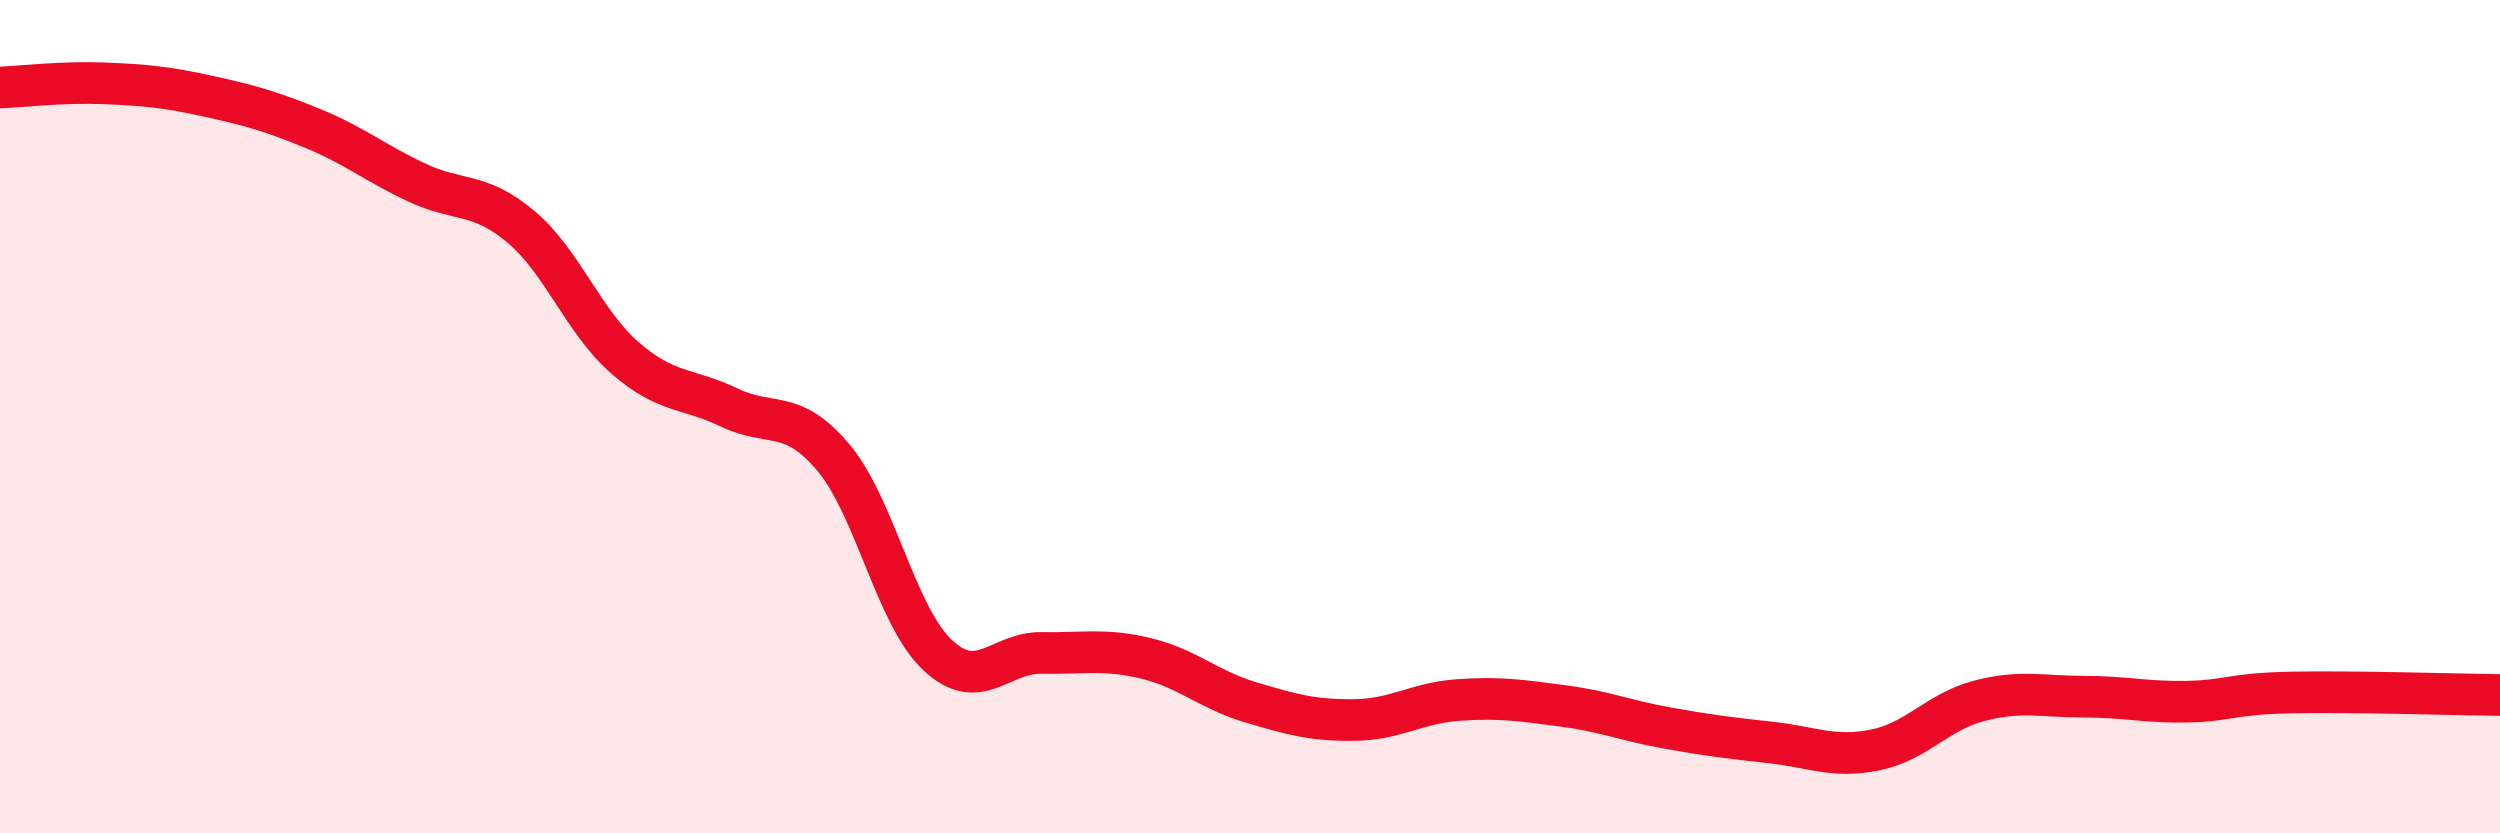
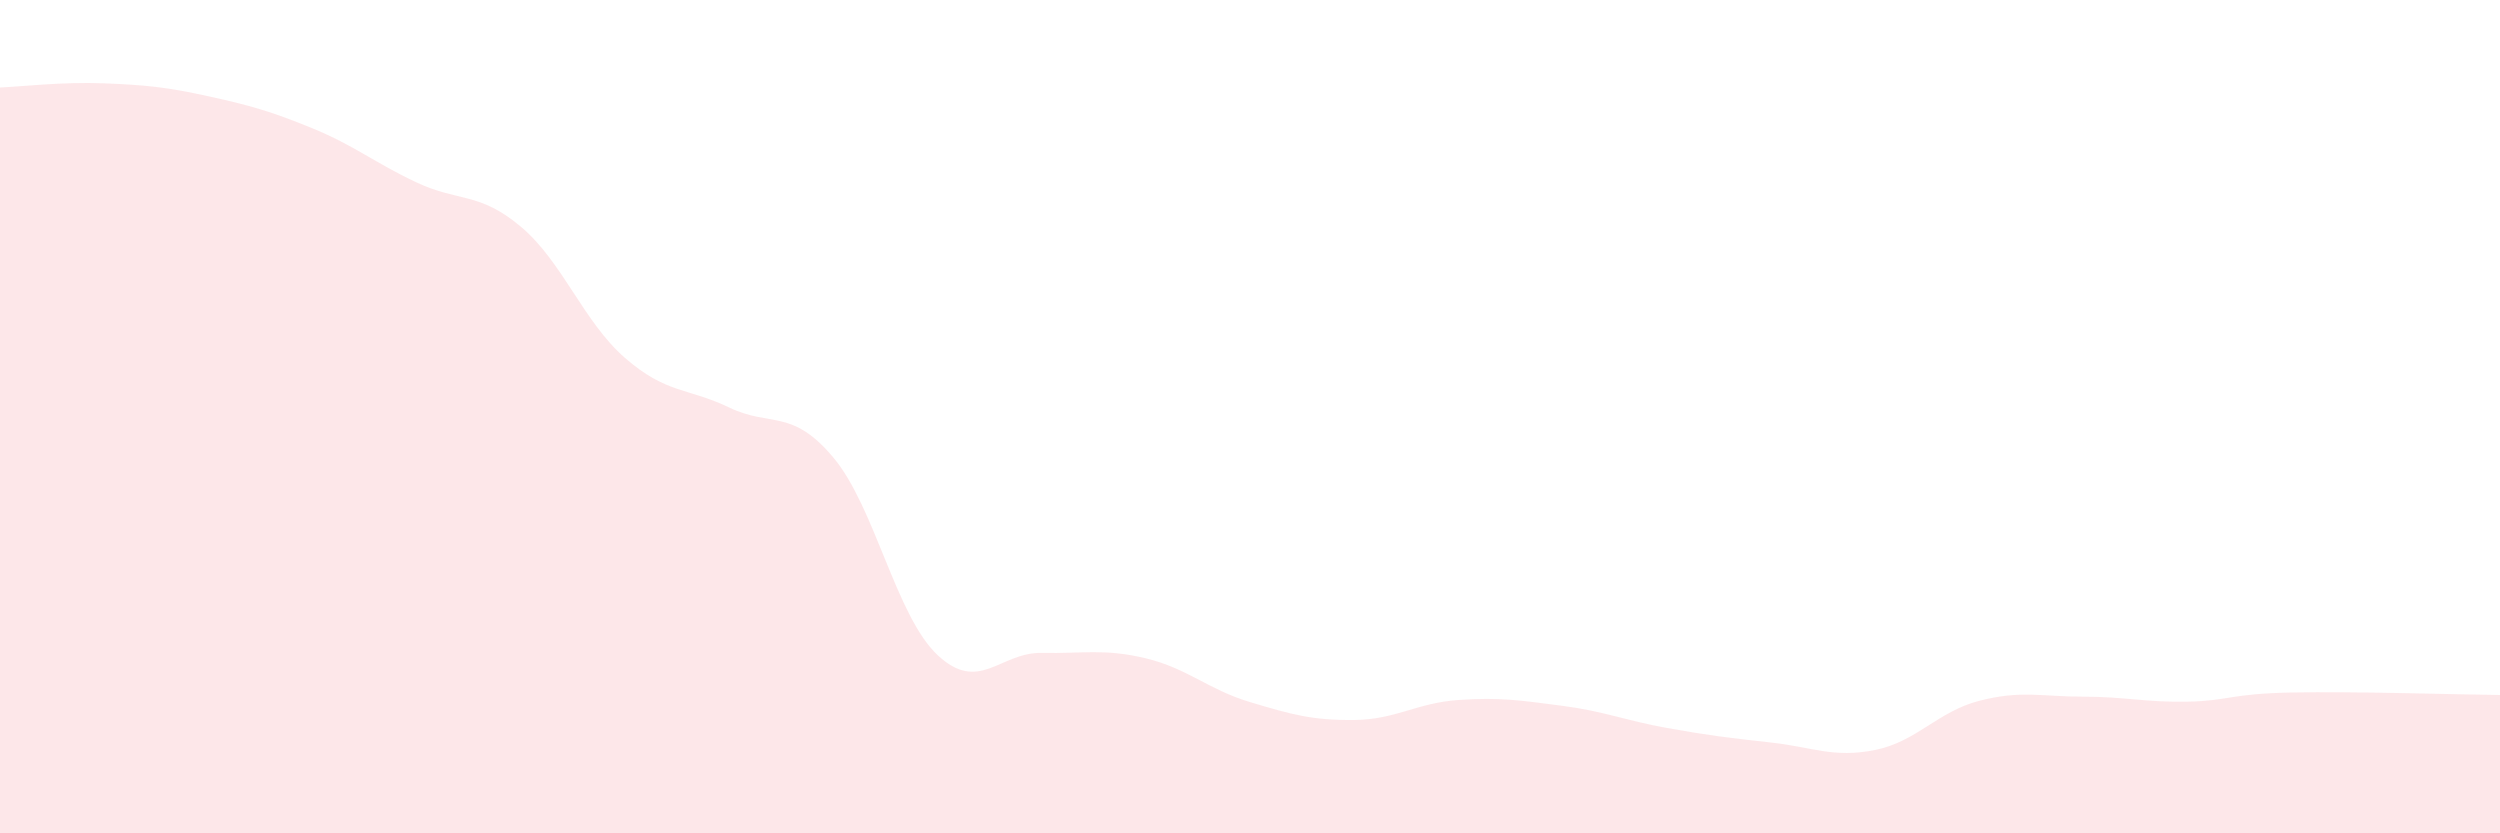
<svg xmlns="http://www.w3.org/2000/svg" width="60" height="20" viewBox="0 0 60 20">
  <path d="M 0,2.1 C 0.5,2.08 1.5,1.96 2.5,2 C 3.5,2.04 4,2.09 5,2.31 C 6,2.53 6.5,2.67 7.5,3.08 C 8.5,3.49 9,3.91 10,4.38 C 11,4.85 11.5,4.6 12.5,5.44 C 13.5,6.28 14,7.72 15,8.59 C 16,9.46 16.5,9.3 17.5,9.78 C 18.5,10.26 19,9.79 20,10.98 C 21,12.17 21.5,14.78 22.5,15.72 C 23.5,16.66 24,15.65 25,15.67 C 26,15.69 26.5,15.56 27.5,15.8 C 28.5,16.04 29,16.55 30,16.85 C 31,17.15 31.5,17.29 32.5,17.28 C 33.5,17.27 34,16.87 35,16.8 C 36,16.73 36.5,16.81 37.5,16.94 C 38.5,17.07 39,17.29 40,17.47 C 41,17.65 41.5,17.71 42.5,17.82 C 43.5,17.93 44,18.2 45,18 C 46,17.8 46.5,17.08 47.5,16.82 C 48.5,16.56 49,16.72 50,16.72 C 51,16.72 51.5,16.86 52.5,16.84 C 53.5,16.82 53.5,16.65 55,16.62 C 56.5,16.59 59,16.67 60,16.68L60 20L0 20Z" fill="#EB0A25" opacity="0.1" stroke-linecap="round" stroke-linejoin="round" />
-   <path d="M 0,2.1 C 0.5,2.08 1.5,1.96 2.5,2 C 3.5,2.04 4,2.09 5,2.31 C 6,2.53 6.5,2.67 7.5,3.08 C 8.5,3.49 9,3.91 10,4.38 C 11,4.85 11.5,4.6 12.5,5.44 C 13.5,6.28 14,7.72 15,8.59 C 16,9.46 16.5,9.3 17.5,9.78 C 18.5,10.26 19,9.79 20,10.98 C 21,12.17 21.5,14.78 22.5,15.72 C 23.5,16.66 24,15.65 25,15.67 C 26,15.69 26.5,15.56 27.5,15.8 C 28.5,16.04 29,16.55 30,16.85 C 31,17.15 31.5,17.29 32.5,17.28 C 33.5,17.27 34,16.87 35,16.8 C 36,16.73 36.5,16.81 37.5,16.94 C 38.5,17.07 39,17.29 40,17.47 C 41,17.65 41.5,17.71 42.5,17.82 C 43.5,17.93 44,18.2 45,18 C 46,17.8 46.5,17.08 47.5,16.82 C 48.5,16.56 49,16.72 50,16.72 C 51,16.72 51.5,16.86 52.5,16.84 C 53.5,16.82 53.5,16.65 55,16.62 C 56.5,16.59 59,16.67 60,16.68" stroke="#EB0A25" stroke-width="1" fill="none" stroke-linecap="round" stroke-linejoin="round" />
</svg>